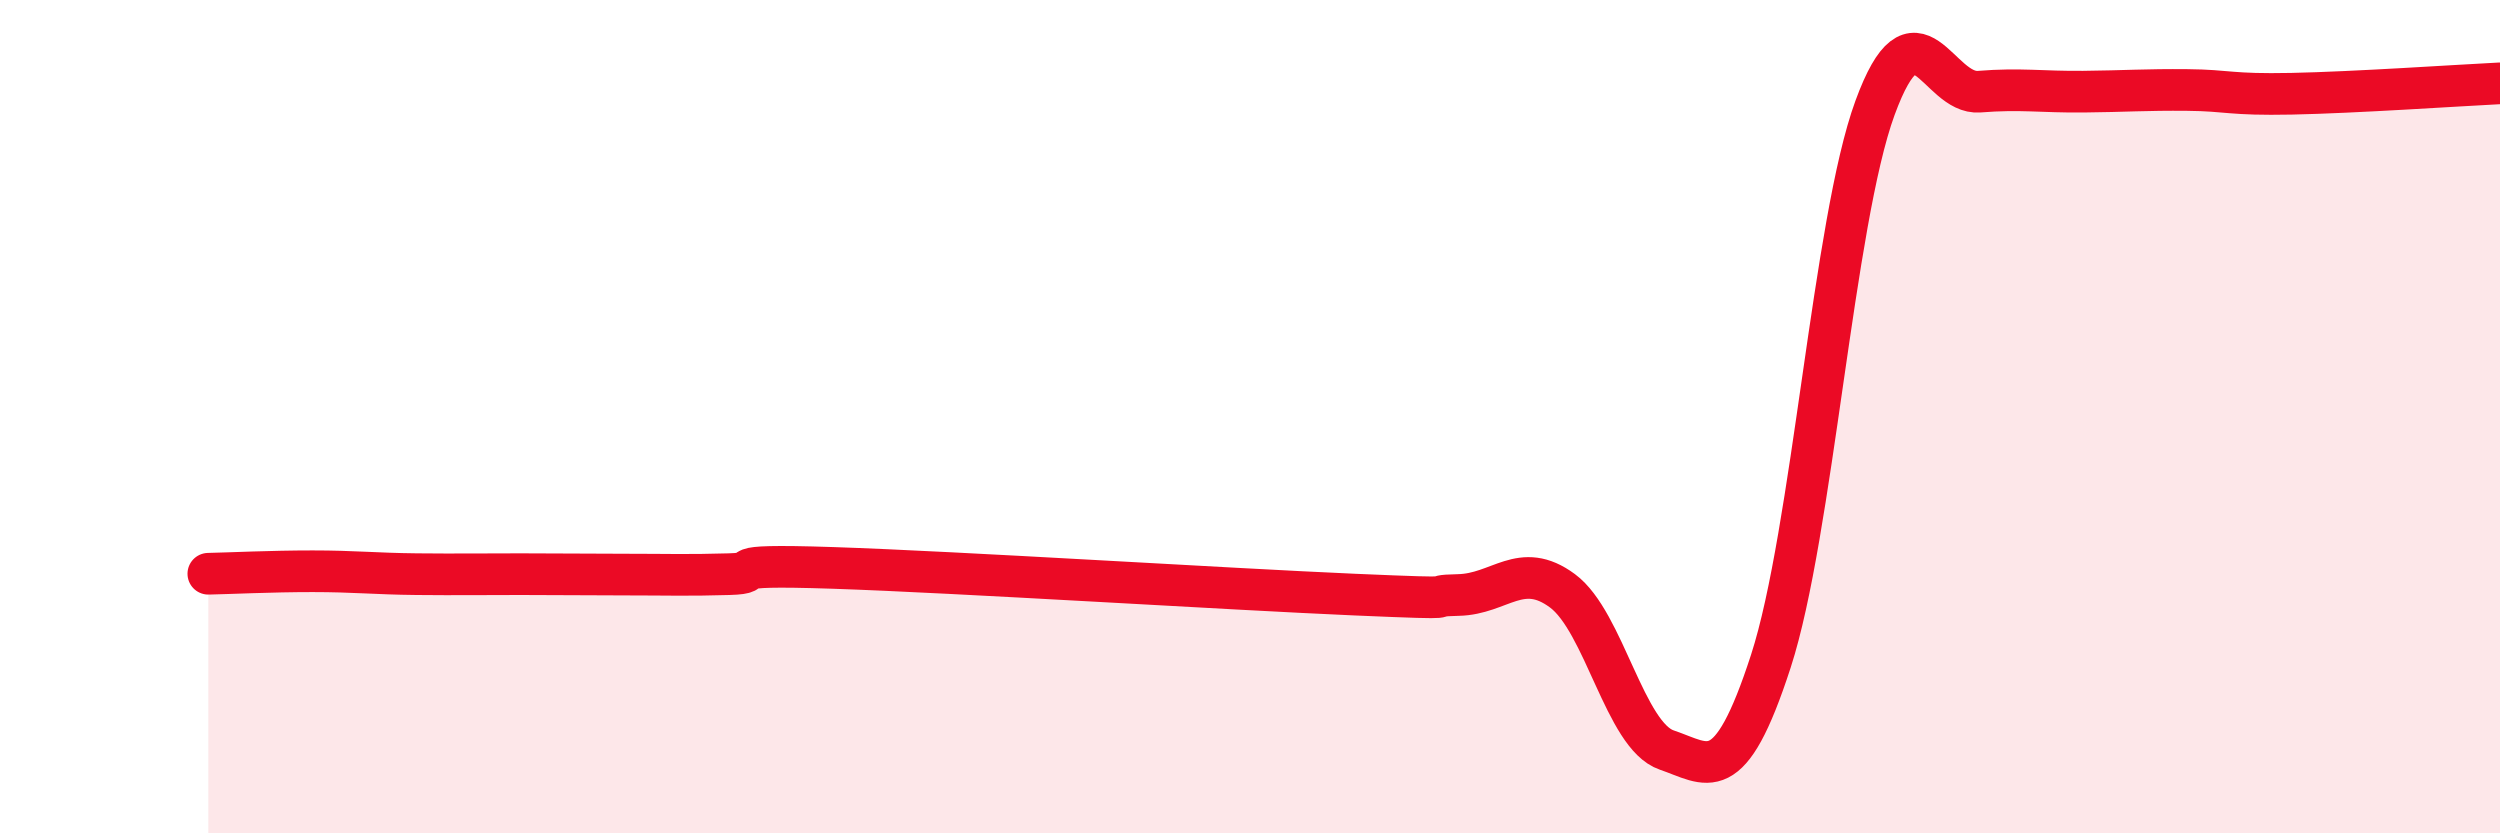
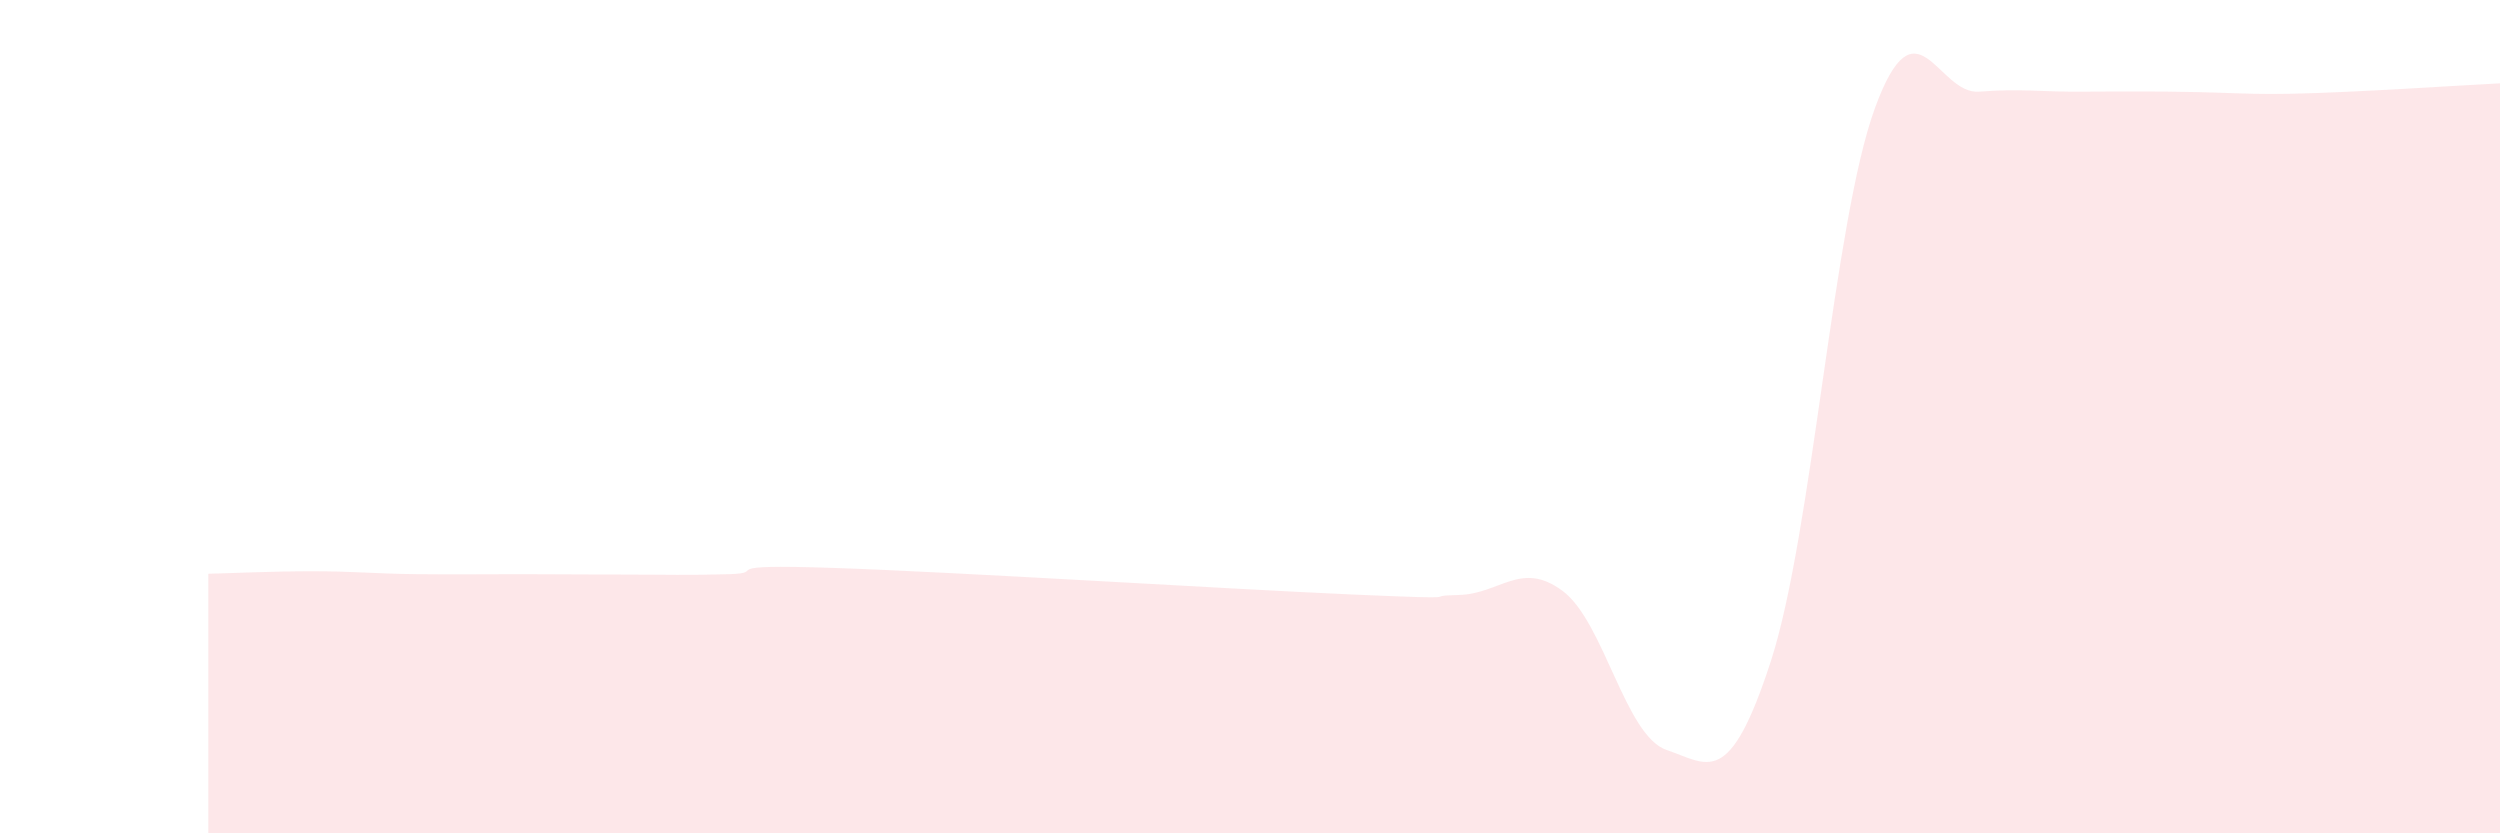
<svg xmlns="http://www.w3.org/2000/svg" width="60" height="20" viewBox="0 0 60 20">
-   <path d="M 5,13.77 C 5.5,13.76 6.5,13.71 7.5,13.71 C 8.5,13.71 9,13.77 10,13.78 C 11,13.79 11.5,13.78 12.5,13.78 C 13.5,13.78 14,13.79 15,13.79 C 16,13.79 16.5,13.81 17.5,13.78 C 18.5,13.75 17,13.53 20,13.63 C 23,13.73 29.5,14.14 32.5,14.27 C 35.5,14.4 34,14.3 35,14.28 C 36,14.26 36.5,13.44 37.5,14.18 C 38.5,14.92 39,17.66 40,18 C 41,18.34 41.5,18.95 42.5,15.87 C 43.5,12.79 44,5.32 45,2.59 C 46,-0.14 46.5,2.28 47.5,2.2 C 48.5,2.12 49,2.21 50,2.2 C 51,2.19 51.5,2.15 52.5,2.16 C 53.5,2.17 53.5,2.28 55,2.25 C 56.5,2.22 59,2.05 60,2L60 20L5 20Z" fill="#EB0A25" opacity="0.1" stroke-linecap="round" stroke-linejoin="round" />
-   <path d="M 5,13.77 C 5.5,13.76 6.5,13.71 7.5,13.71 C 8.5,13.71 9,13.77 10,13.78 C 11,13.79 11.5,13.78 12.5,13.78 C 13.5,13.78 14,13.79 15,13.79 C 16,13.79 16.5,13.81 17.5,13.78 C 18.5,13.75 17,13.53 20,13.63 C 23,13.73 29.5,14.14 32.5,14.27 C 35.5,14.4 34,14.3 35,14.28 C 36,14.26 36.5,13.44 37.5,14.18 C 38.5,14.92 39,17.66 40,18 C 41,18.34 41.5,18.95 42.5,15.87 C 43.5,12.79 44,5.32 45,2.59 C 46,-0.14 46.5,2.28 47.5,2.2 C 48.5,2.12 49,2.21 50,2.2 C 51,2.19 51.5,2.15 52.5,2.16 C 53.5,2.17 53.5,2.28 55,2.25 C 56.5,2.22 59,2.05 60,2" stroke="#EB0A25" stroke-width="1" fill="none" stroke-linecap="round" stroke-linejoin="round" />
+   <path d="M 5,13.77 C 5.5,13.76 6.5,13.71 7.5,13.71 C 8.5,13.71 9,13.77 10,13.78 C 11,13.79 11.5,13.78 12.5,13.78 C 13.5,13.78 14,13.79 15,13.79 C 16,13.79 16.5,13.81 17.5,13.78 C 18.5,13.75 17,13.53 20,13.63 C 23,13.73 29.5,14.14 32.5,14.27 C 35.5,14.4 34,14.3 35,14.28 C 36,14.26 36.5,13.44 37.5,14.18 C 38.5,14.92 39,17.66 40,18 C 41,18.34 41.5,18.95 42.5,15.87 C 43.5,12.79 44,5.32 45,2.59 C 46,-0.14 46.5,2.28 47.5,2.2 C 48.5,2.12 49,2.21 50,2.2 C 53.5,2.17 53.5,2.28 55,2.25 C 56.5,2.22 59,2.05 60,2L60 20L5 20Z" fill="#EB0A25" opacity="0.1" stroke-linecap="round" stroke-linejoin="round" />
</svg>